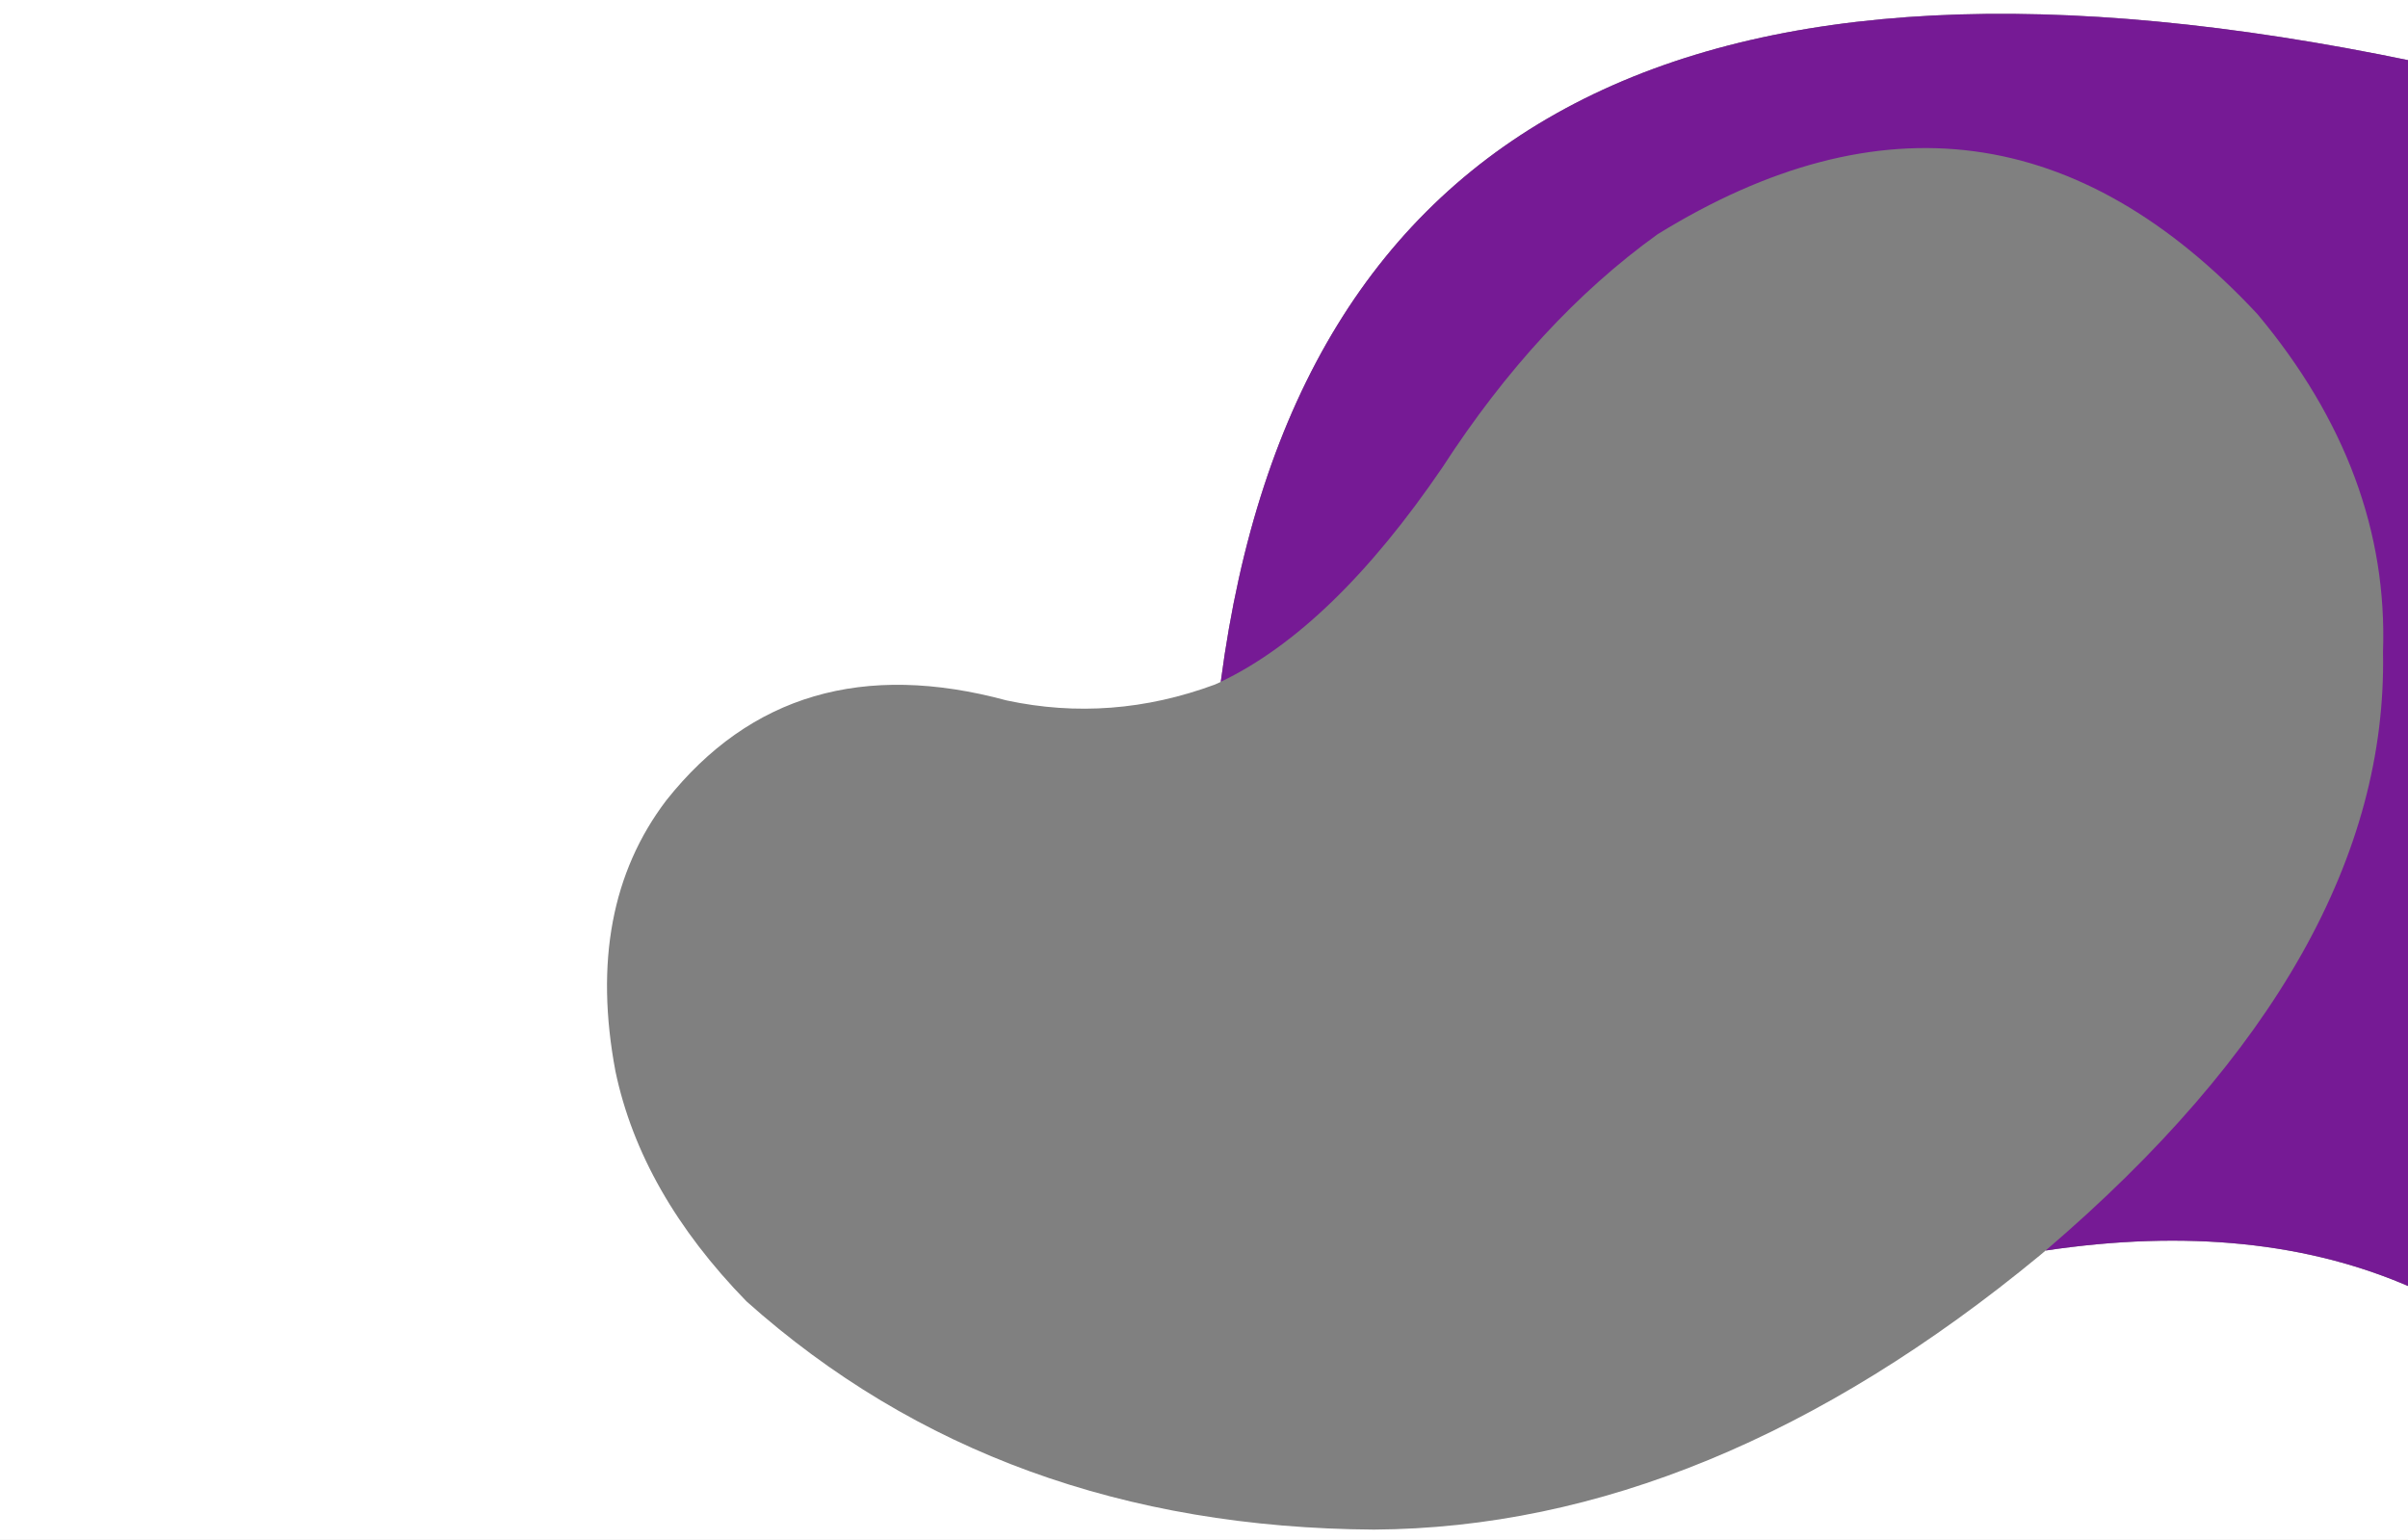
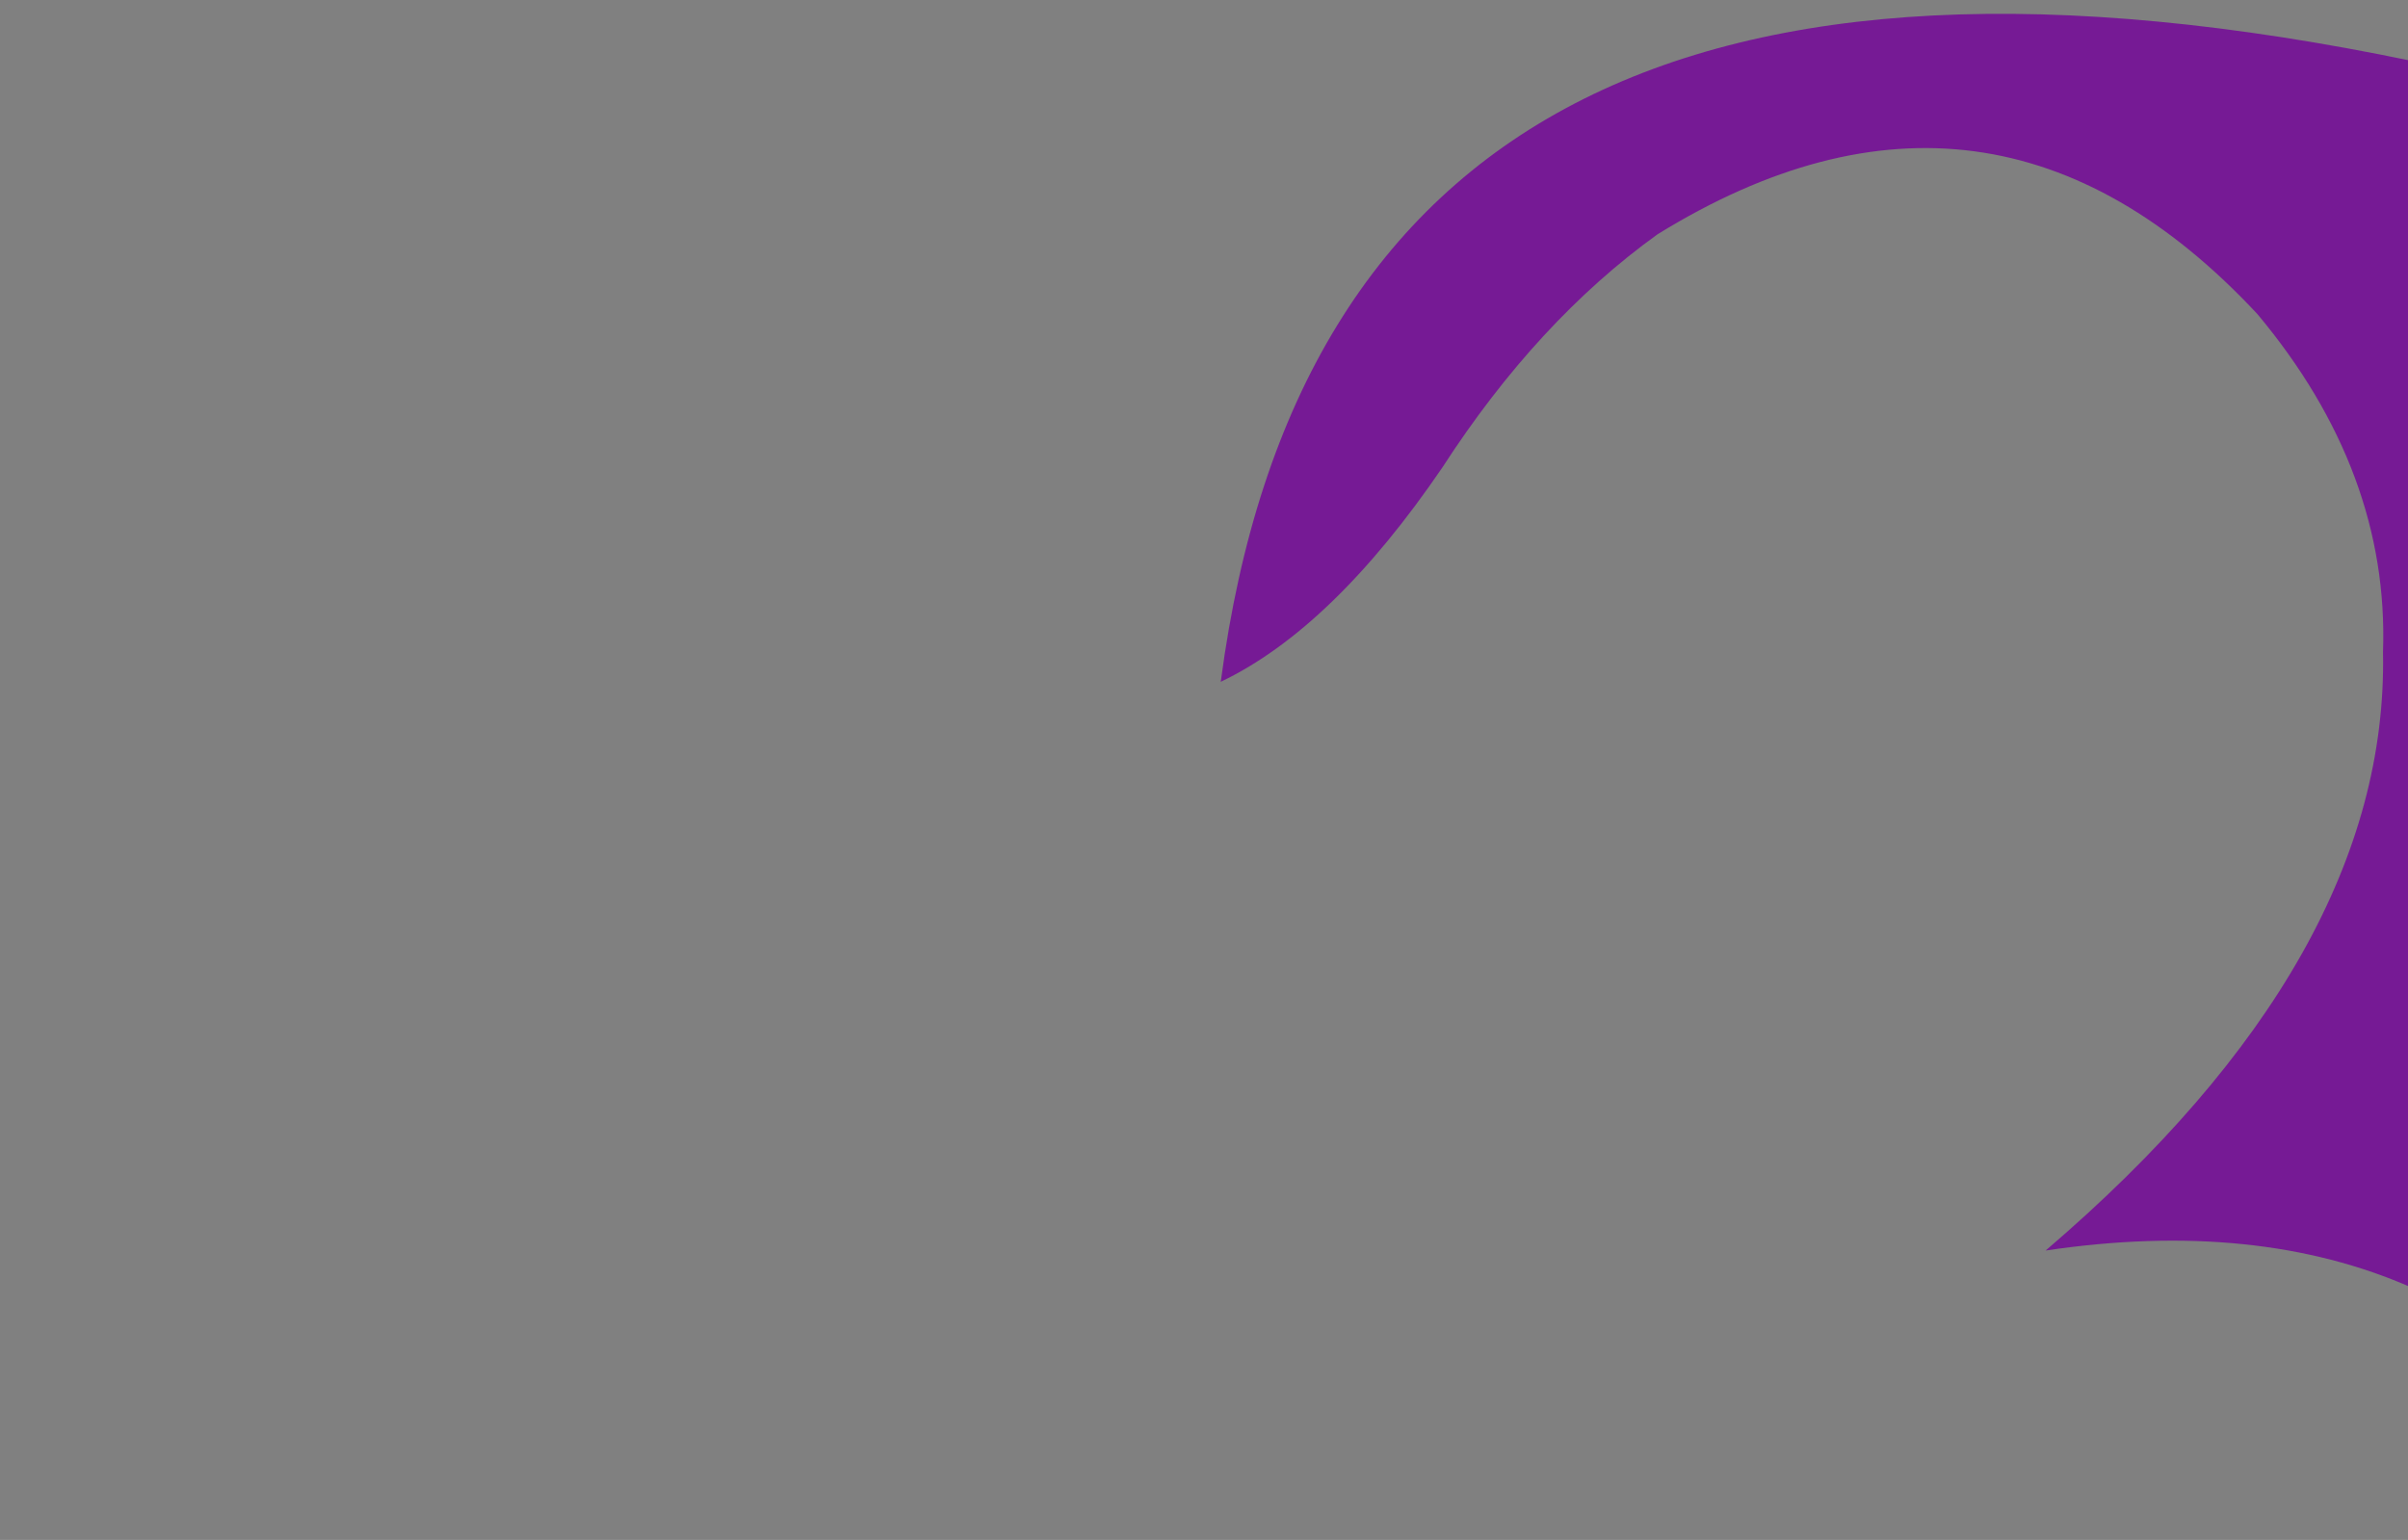
<svg xmlns="http://www.w3.org/2000/svg" xmlns:xlink="http://www.w3.org/1999/xlink" version="1.1" preserveAspectRatio="none" x="0px" y="0px" width="1440px" height="921px" viewBox="0 0 1440 921">
  <rect x="0" y="0" width="1440" height="921" fill="#808080" stroke="none" />
  <defs>
    <g id="Layer3_0_FILL">
-       <path fill="#FFFFFF" stroke="none" d=" M 1447.25 -8.4 L -2.45 -8.4 -2.4 926 1447.2 926 1447.25 -8.4 M 1442.65 36.5 L 1442.65 770.25 Q 1349.45 729.1 1223.3 747.9 1221.7 749.25 1220.05 750.65 1022.6 913.55 821.7 914.8 597.7 913.4 446.4 778.3 383.35 713.6 368.05 640.75 349.6 542.9 398.5 478.6 473.45 384.15 601.95 418.9 664.6 432.3 726.55 409.4 726.8 409.289 730 407.8 730.088 407.321 730.15 406.85 796.908 -97.821 1442.65 36.5 M 730.05 407.75 L 730 407.8 730.05 407.8 730.05 407.75 Z" />
      <path fill="#761A95" stroke="none" d=" M 1349.95 187.85 Q 1428.85 282.25 1425.05 390 1428.65 572.25 1223.3 747.9 1349.45 729.1 1442.65 770.25 L 1442.65 36.5 Q 796.908 -97.821 730.15 406.85 730.088 407.321 730 407.8 L 730.05 407.75 Q 797.042 375.714 862.6 279.5 919.4 191.8 991.25 140.1 1190.7 17 1349.95 187.85 Z" />
    </g>
  </defs>
  <g transform="matrix( 1, 0, 0, 1, 0,0) ">
    <use xlink:href="#Layer3_0_FILL" />
  </g>
</svg>